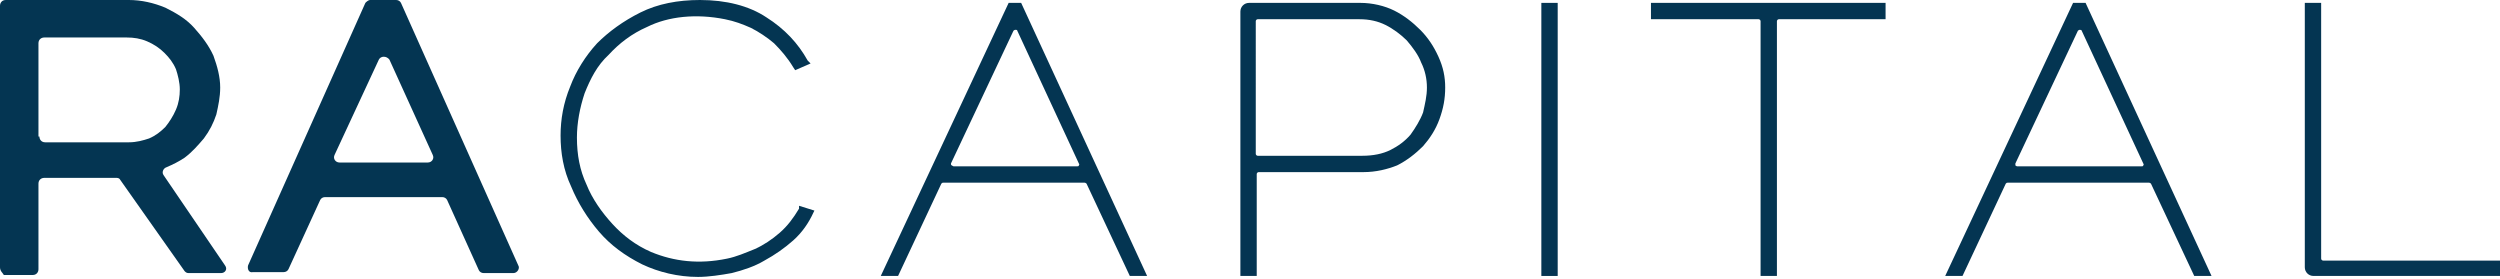
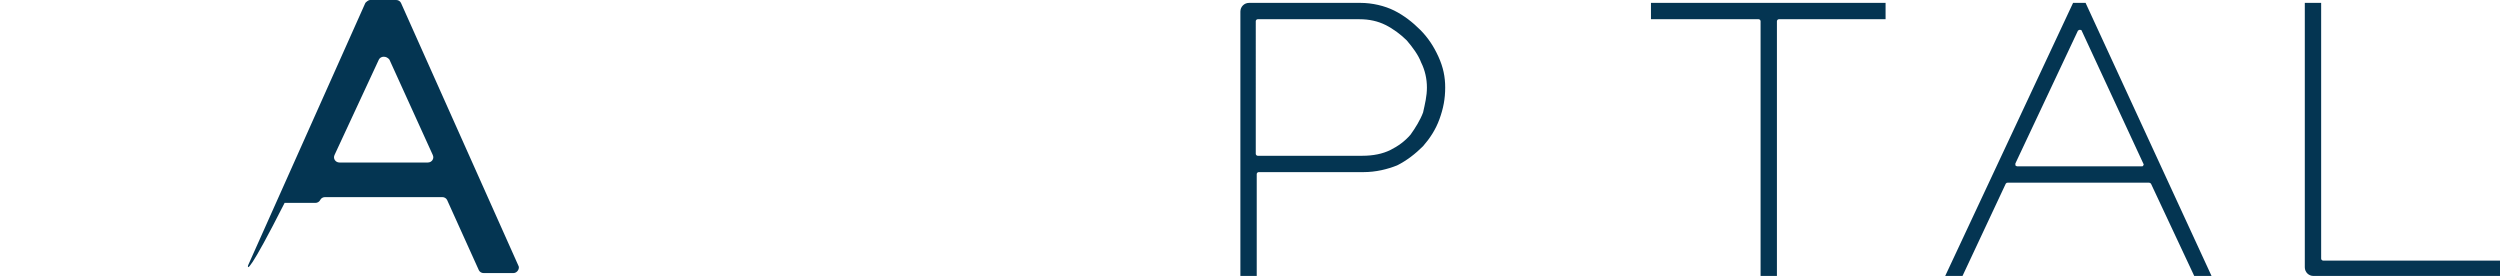
<svg xmlns="http://www.w3.org/2000/svg" version="1.1" id="Layer_1" x="0px" y="0px" viewBox="0 0 260 29" style="enable-background:new 0 0 260 29;" xml:space="preserve">
  <style type="text/css"> .st0{fill:#043552;} </style>
  <g>
-     <path class="st0" d="M0,27.8V0.6c0-0.3,0.2-0.6,0.6-0.6h12.8c1.3,0,2.6,0.3,3.8,0.8c1.2,0.6,2.2,1.2,3,2.1c0.8,0.9,1.5,1.8,2,2.9 c0.4,1.1,0.7,2.2,0.7,3.3c0,1-0.2,1.9-0.4,2.8c-0.3,0.9-0.7,1.7-1.3,2.5c-0.6,0.7-1.2,1.4-2,2c-0.6,0.4-1.2,0.7-1.9,1 c-0.3,0.1-0.5,0.5-0.3,0.8l6.4,9.4c0.3,0.4,0,0.8-0.4,0.8h-3.4c-0.2,0-0.3-0.1-0.4-0.2l-6.7-9.5c-0.1-0.2-0.3-0.2-0.4-0.2H4.6 c-0.3,0-0.6,0.2-0.6,0.6v8.9c0,0.3-0.2,0.6-0.6,0.6h-3C0.3,28.4,0,28.2,0,27.8 M4.1,14.2c0,0.3,0.2,0.6,0.6,0.6h8.7 c0.8,0,1.5-0.2,2.1-0.4c0.7-0.3,1.2-0.7,1.7-1.2c0.4-0.5,0.8-1.1,1.1-1.8c0.3-0.7,0.4-1.4,0.4-2.1s-0.2-1.5-0.4-2.1 c-0.3-0.7-0.7-1.2-1.2-1.7c-0.5-0.5-1.1-0.9-1.8-1.2c-0.7-0.3-1.4-0.4-2.1-0.4H4.6c-0.3,0-0.6,0.2-0.6,0.6V14.2z" />
-     <path class="st0" d="M25.8,27.6L38,0.3C38.1,0.2,38.3,0,38.5,0h2.7c0.2,0,0.4,0.1,0.5,0.3l12.2,27.3c0.2,0.3-0.1,0.8-0.5,0.8h-3.1 c-0.2,0-0.4-0.1-0.5-0.3l-3.3-7.3c-0.1-0.2-0.3-0.3-0.5-0.3H33.8c-0.2,0-0.4,0.1-0.5,0.3L30,28c-0.1,0.2-0.3,0.3-0.5,0.3h-3.2 C25.9,28.4,25.7,28,25.8,27.6 M39.4,6.2l-4.6,9.9c-0.2,0.4,0.1,0.8,0.5,0.8h9.2c0.4,0,0.7-0.4,0.5-0.8l-4.5-9.9 C40.2,5.8,39.6,5.8,39.4,6.2" />
-     <path class="st0" d="M83.1,21.7c-0.6,1-1.2,1.8-2,2.5c-0.8,0.7-1.7,1.3-2.6,1.7c-1,0.4-1.9,0.8-2.9,1c-2.9,0.6-5.5,0.3-7.9-0.7 c-1.6-0.7-2.9-1.7-4-2.9c-1.1-1.2-2.1-2.6-2.7-4.1c-0.7-1.5-1-3.1-1-4.9c0-1.5,0.3-3.1,0.8-4.6c0.6-1.5,1.3-2.9,2.5-4 c1.1-1.2,2.4-2.2,4-2.9c2.2-1.1,5.1-1.4,8.1-0.8c1,0.2,1.8,0.5,2.7,0.9c0.8,0.4,1.7,1,2.4,1.6c0.7,0.7,1.4,1.5,2,2.5l0.2,0.3 l1.6-0.7L84,6.3c-1-1.8-2.4-3.3-4.3-4.5C77.9,0.6,75.5,0,72.8,0c-2.3,0-4.4,0.4-6.2,1.3s-3.3,2-4.5,3.2c-1.2,1.3-2.2,2.9-2.8,4.5 c-0.7,1.7-1,3.4-1,5.1c0,1.8,0.3,3.6,1.1,5.3c0.7,1.7,1.7,3.3,2.9,4.7c1.2,1.4,2.7,2.5,4.5,3.4c1.7,0.8,3.7,1.3,5.8,1.3 c1.1,0,2.4-0.2,3.5-0.4c1.2-0.3,2.4-0.7,3.4-1.3c1.1-0.6,2.1-1.3,3-2.1c0.9-0.8,1.6-1.8,2.1-2.9l0.1-0.2l-1.6-0.5L83.1,21.7z" />
-     <path class="st0" d="M104.9,0.3L91.6,28.7h1.8l4.5-9.6c0.1-0.1,0.1-0.1,0.2-0.1h14.7c0.1,0,0.2,0.1,0.2,0.1l4.5,9.6h1.8L106.2,0.3 C106.2,0.3,104.9,0.3,104.9,0.3z M98.9,17l6.5-13.8c0.1-0.1,0.2-0.1,0.2-0.1c0.1,0,0.2,0,0.2,0.1l6.4,13.8c0.1,0.1,0,0.2,0,0.2 c0,0.1-0.1,0.1-0.2,0.1H99.2c-0.1,0-0.2-0.1-0.2-0.1C98.9,17.2,98.9,17.1,98.9,17" />
+     <path class="st0" d="M25.8,27.6L38,0.3C38.1,0.2,38.3,0,38.5,0h2.7c0.2,0,0.4,0.1,0.5,0.3l12.2,27.3c0.2,0.3-0.1,0.8-0.5,0.8h-3.1 c-0.2,0-0.4-0.1-0.5-0.3l-3.3-7.3c-0.1-0.2-0.3-0.3-0.5-0.3H33.8c-0.2,0-0.4,0.1-0.5,0.3c-0.1,0.2-0.3,0.3-0.5,0.3h-3.2 C25.9,28.4,25.7,28,25.8,27.6 M39.4,6.2l-4.6,9.9c-0.2,0.4,0.1,0.8,0.5,0.8h9.2c0.4,0,0.7-0.4,0.5-0.8l-4.5-9.9 C40.2,5.8,39.6,5.8,39.4,6.2" />
    <path class="st0" d="M147.7,3.1c-0.8-0.8-1.7-1.5-2.7-2s-2.3-0.8-3.5-0.8h-11.6c-0.5,0-0.9,0.4-0.9,0.9v27.5h1.7V18.1 c0-0.1,0.1-0.2,0.2-0.2h10.9c1.3,0,2.5-0.3,3.5-0.7c1-0.5,1.9-1.2,2.7-2c0.7-0.8,1.3-1.7,1.7-2.8s0.6-2.1,0.6-3.3 c0-1.1-0.2-2.1-0.7-3.2C149.1,4.8,148.5,3.9,147.7,3.1 M130.6,2.2c0-0.1,0.1-0.2,0.2-0.2h10.6c1,0,1.9,0.2,2.7,0.6 c0.8,0.4,1.6,1,2.2,1.6c0.6,0.7,1.2,1.5,1.5,2.3c0.4,0.8,0.6,1.7,0.6,2.6c0,0.9-0.2,1.7-0.4,2.6c-0.3,0.8-0.8,1.6-1.3,2.3 c-0.6,0.7-1.3,1.2-2.1,1.6c-0.8,0.4-1.8,0.6-2.9,0.6h-10.9c-0.1,0-0.2-0.1-0.2-0.2L130.6,2.2L130.6,2.2z" />
-     <rect x="160.3" y="0.3" class="st0" width="1.7" height="28.4" />
    <path class="st0" d="M171.7,2h11.2c0.1,0,0.2,0.1,0.2,0.2v26.5h1.7V2.2c0-0.1,0.1-0.2,0.2-0.2h11.1V0.3h-24.4L171.7,2L171.7,2z" />
    <path class="st0" d="M215.6,0.3l-13.3,28.4h1.8l4.5-9.6c0.1-0.1,0.1-0.1,0.2-0.1h14.7c0.1,0,0.2,0.1,0.2,0.1l4.5,9.6h1.8L216.9,0.3 C216.9,0.3,215.6,0.3,215.6,0.3z M209.6,17l6.5-13.8c0.1-0.1,0.2-0.1,0.2-0.1s0.2,0,0.2,0.1l6.4,13.8c0.1,0.1,0,0.2,0,0.2 c0,0.1-0.1,0.1-0.2,0.1h-12.9c-0.1,0-0.2-0.1-0.2-0.1C209.6,17.2,209.6,17.1,209.6,17" />
    <path class="st0" d="M241.6,27.1c-0.1,0-0.2-0.1-0.2-0.2V0.3h-1.7v27.5c0,0.5,0.4,0.9,0.9,0.9H260v-1.6 C260,27.1,241.6,27.1,241.6,27.1z" />
  </g>
</svg>